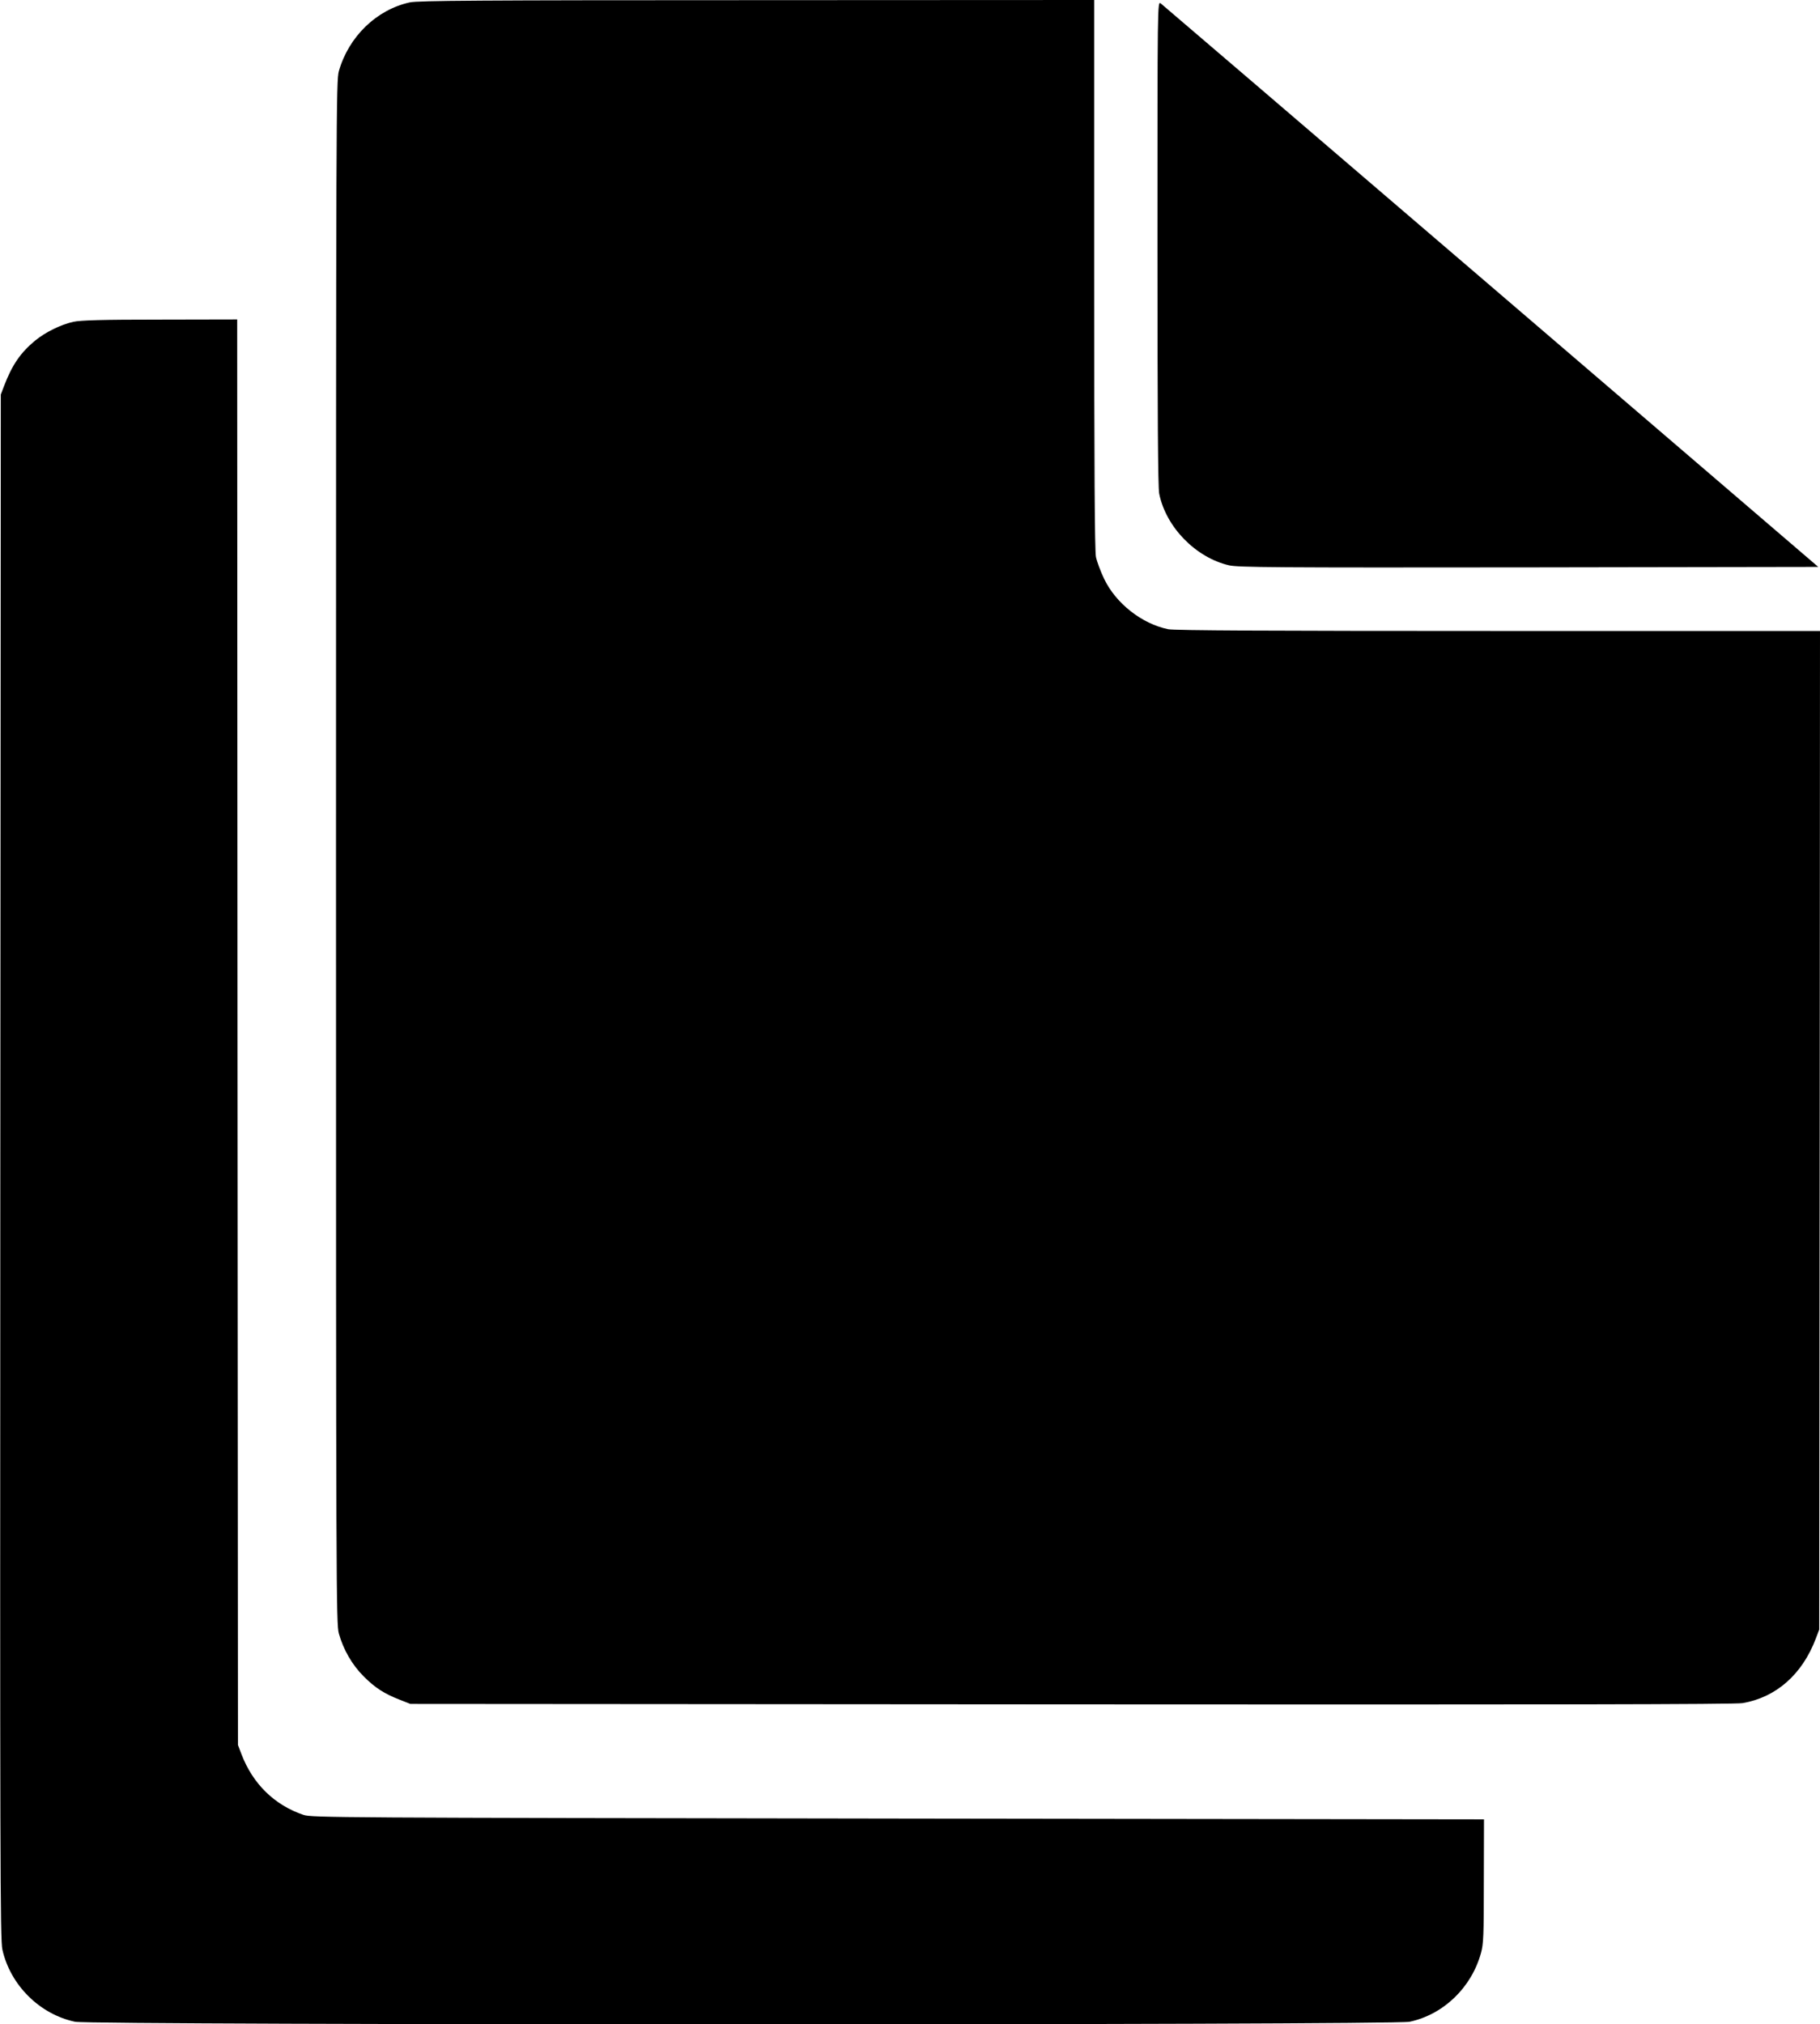
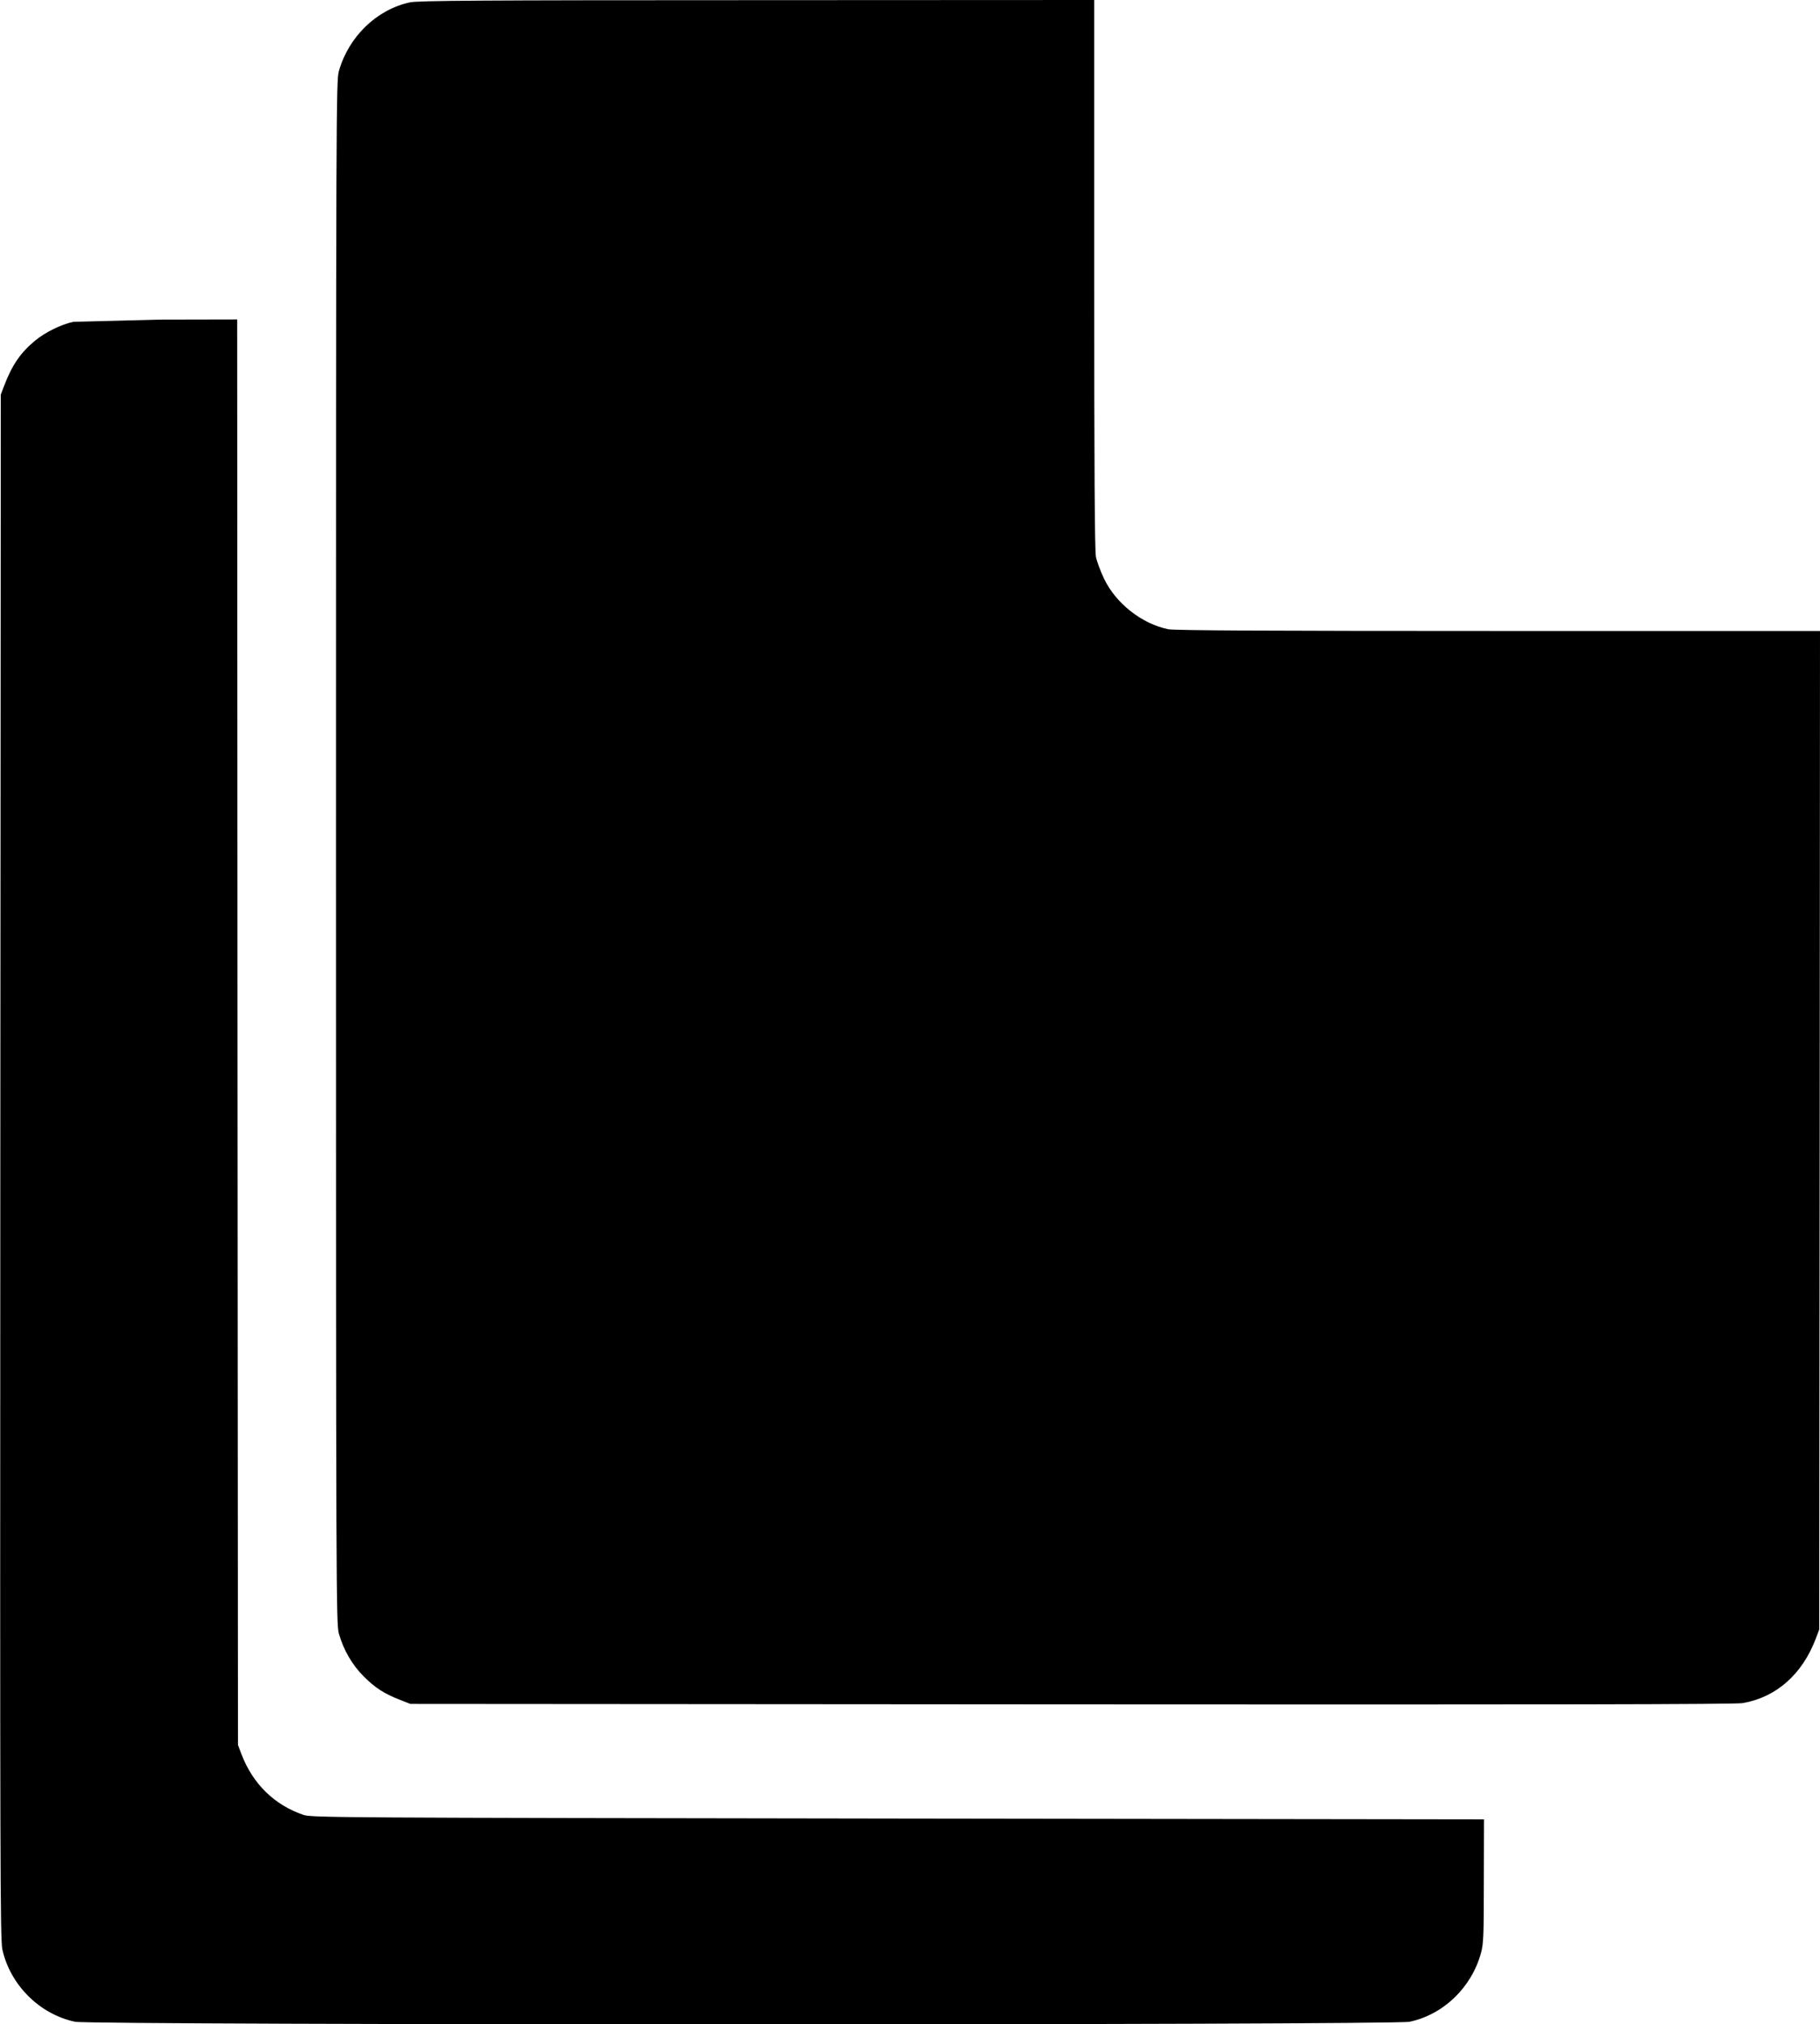
<svg xmlns="http://www.w3.org/2000/svg" version="1.0" width="1151pt" height="1280pt" viewBox="0 0 1151 1280" preserveAspectRatio="xMidYMid meet">
  <g transform="translate(0,1280) scale(0.1,-0.1)" fill="#000000" stroke="none">
    <path d="M2592 12785 c-211 -46 -387 -217 -449 -435 -17 -63 -18 -241 -18 -4940 0 -4699 1 -4877 18 -4940 29 -103 84 -198 157 -271 72 -72 129 -109 229 -148 l66 -26 4180 -3 c3008 -2 4198 0 4245 8 212 36 377 181 463 407 l22 58 3 3158 2 3157 -2034 0 c-1430 0 -2051 3 -2088 11 -167 34 -332 164 -406 320 -22 46 -45 108 -51 137 -8 37 -11 575 -11 1787 l0 1735 -2132 -1 c-1770 0 -2144 -3 -2196 -14z" />
-     <path d="M7320 11262 c0 -1066 3 -1547 11 -1584 43 -212 231 -404 442 -453 57 -13 287 -15 1896 -13 l1830 3 -2070 1775 c-1138 976 -2079 1781 -2089 1789 -20 13 -20 -1 -20 -1517z" />
-     <path d="M464 10765 c-78 -17 -178 -66 -242 -119 -92 -76 -145 -153 -196 -286 l-21 -55 -3 -4880 c-2 -4435 -1 -4887 13 -4953 50 -225 236 -410 460 -457 105 -22 8334 -22 8439 0 214 45 392 216 452 435 16 57 18 113 18 455 l1 390 -3705 5 c-3561 5 -3707 6 -3760 23 -184 62 -321 196 -393 384 l-22 58 -3 4508 -2 4507 -488 -1 c-363 0 -502 -4 -548 -14z" />
+     <path d="M464 10765 c-78 -17 -178 -66 -242 -119 -92 -76 -145 -153 -196 -286 l-21 -55 -3 -4880 c-2 -4435 -1 -4887 13 -4953 50 -225 236 -410 460 -457 105 -22 8334 -22 8439 0 214 45 392 216 452 435 16 57 18 113 18 455 l1 390 -3705 5 c-3561 5 -3707 6 -3760 23 -184 62 -321 196 -393 384 l-22 58 -3 4508 -2 4507 -488 -1 z" />
  </g>
</svg>